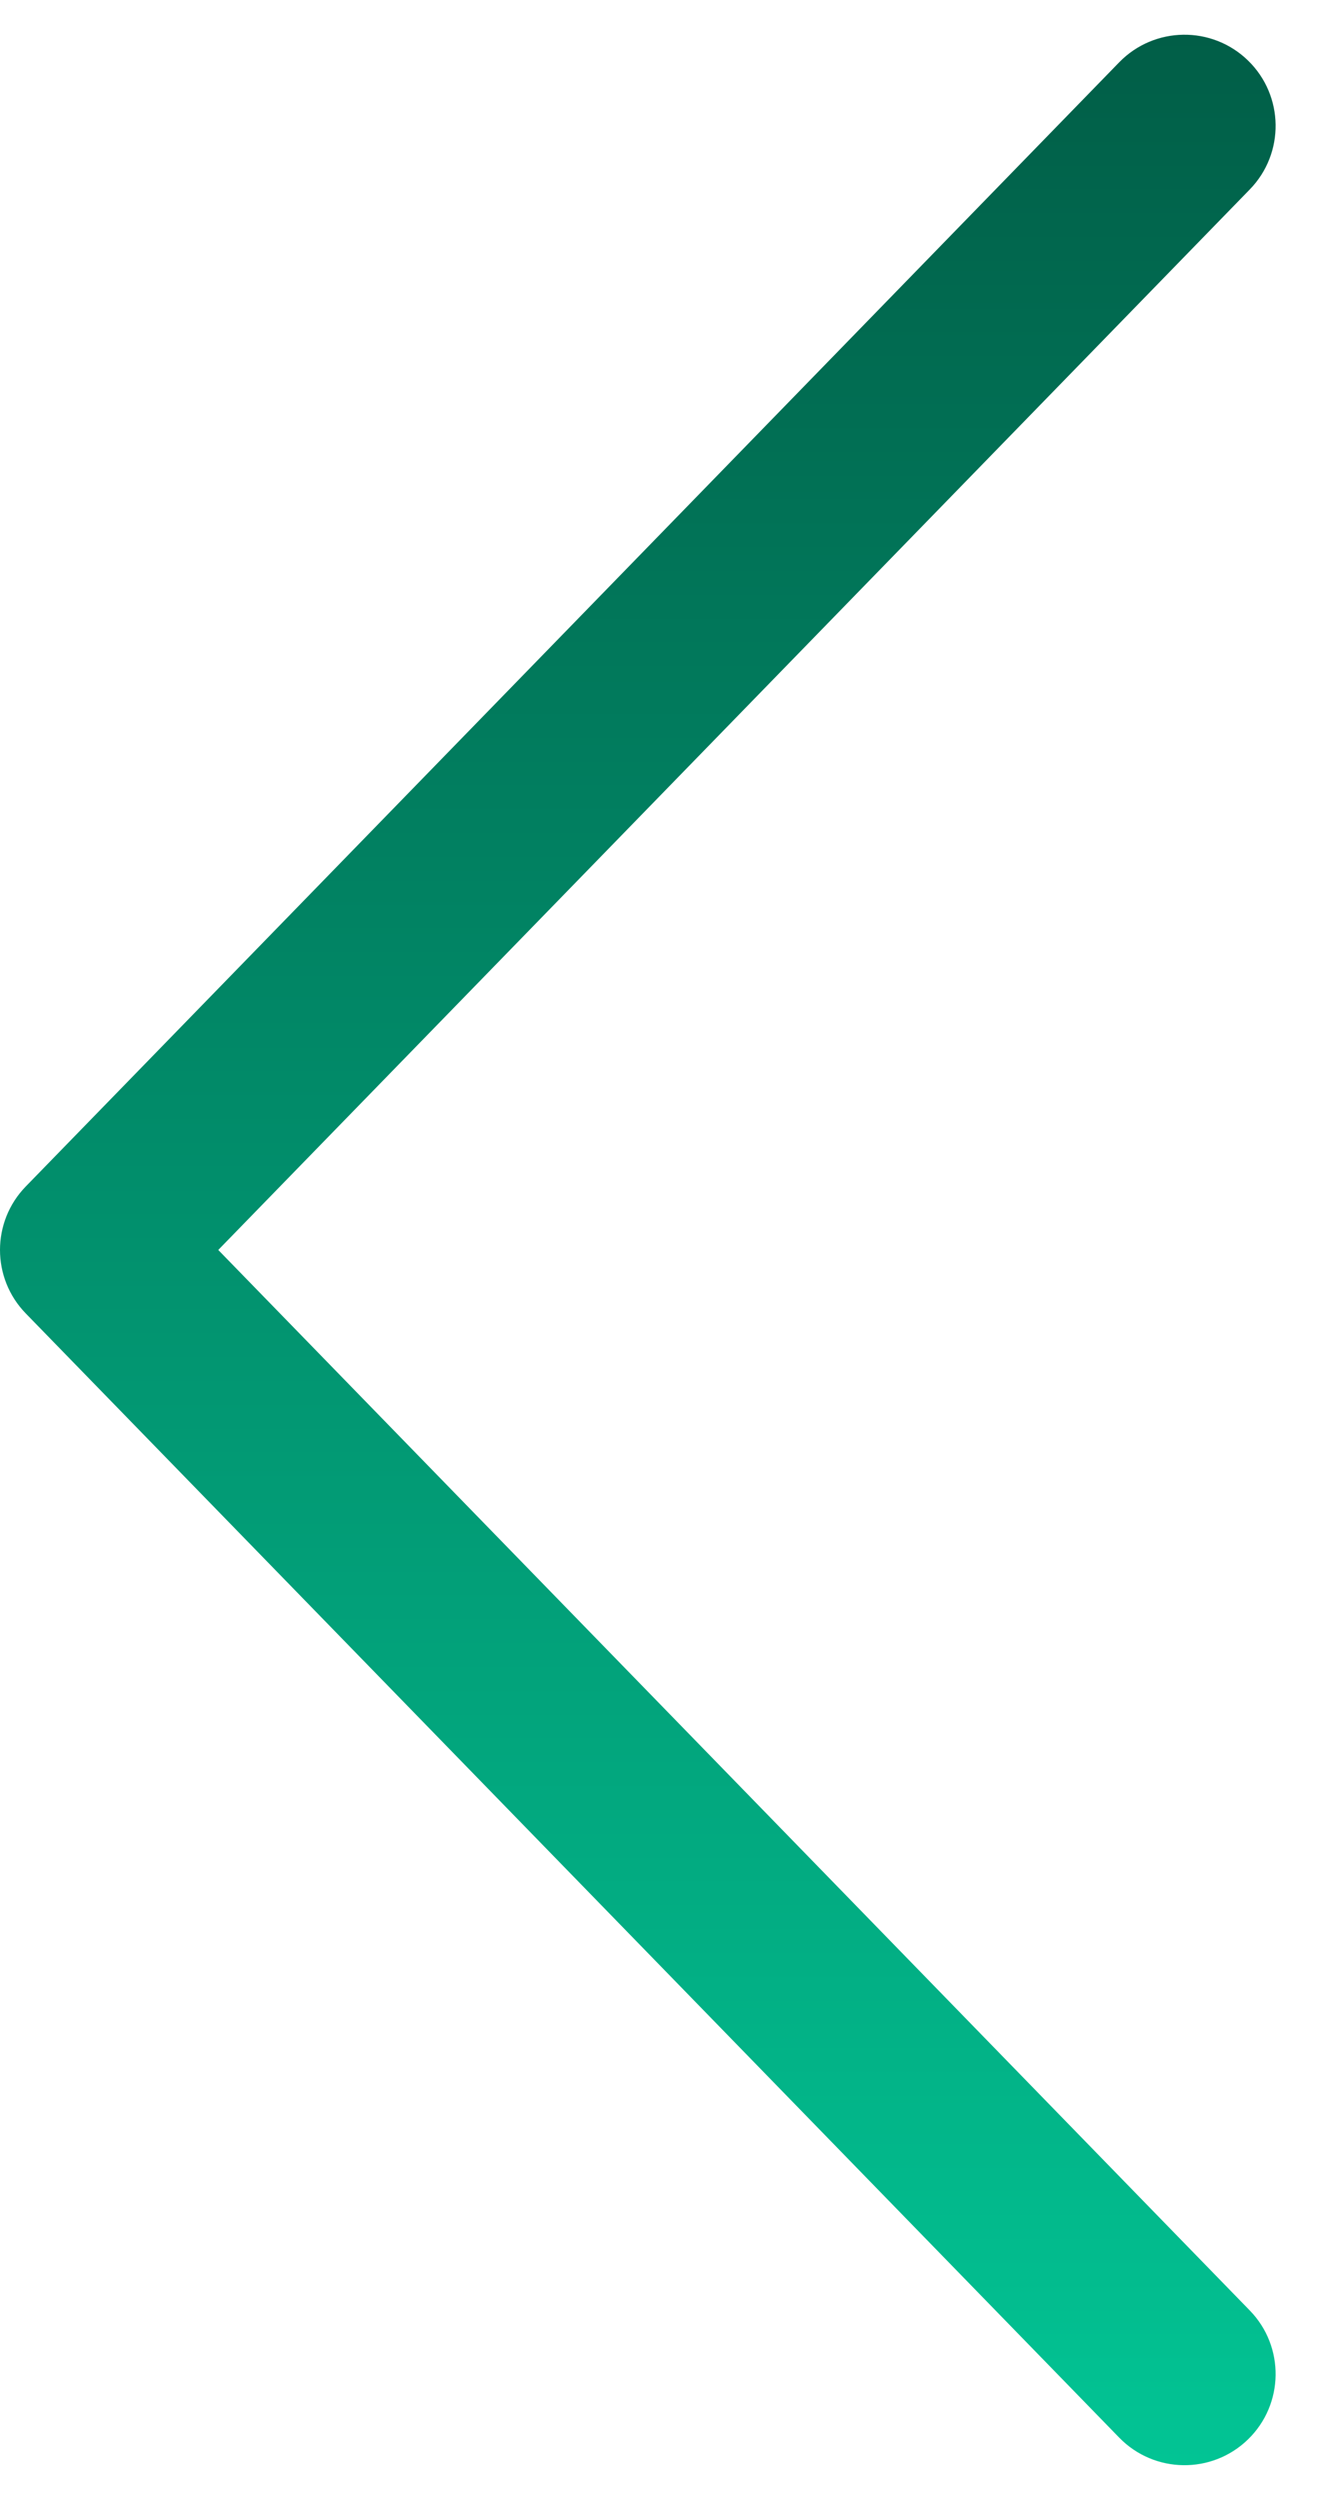
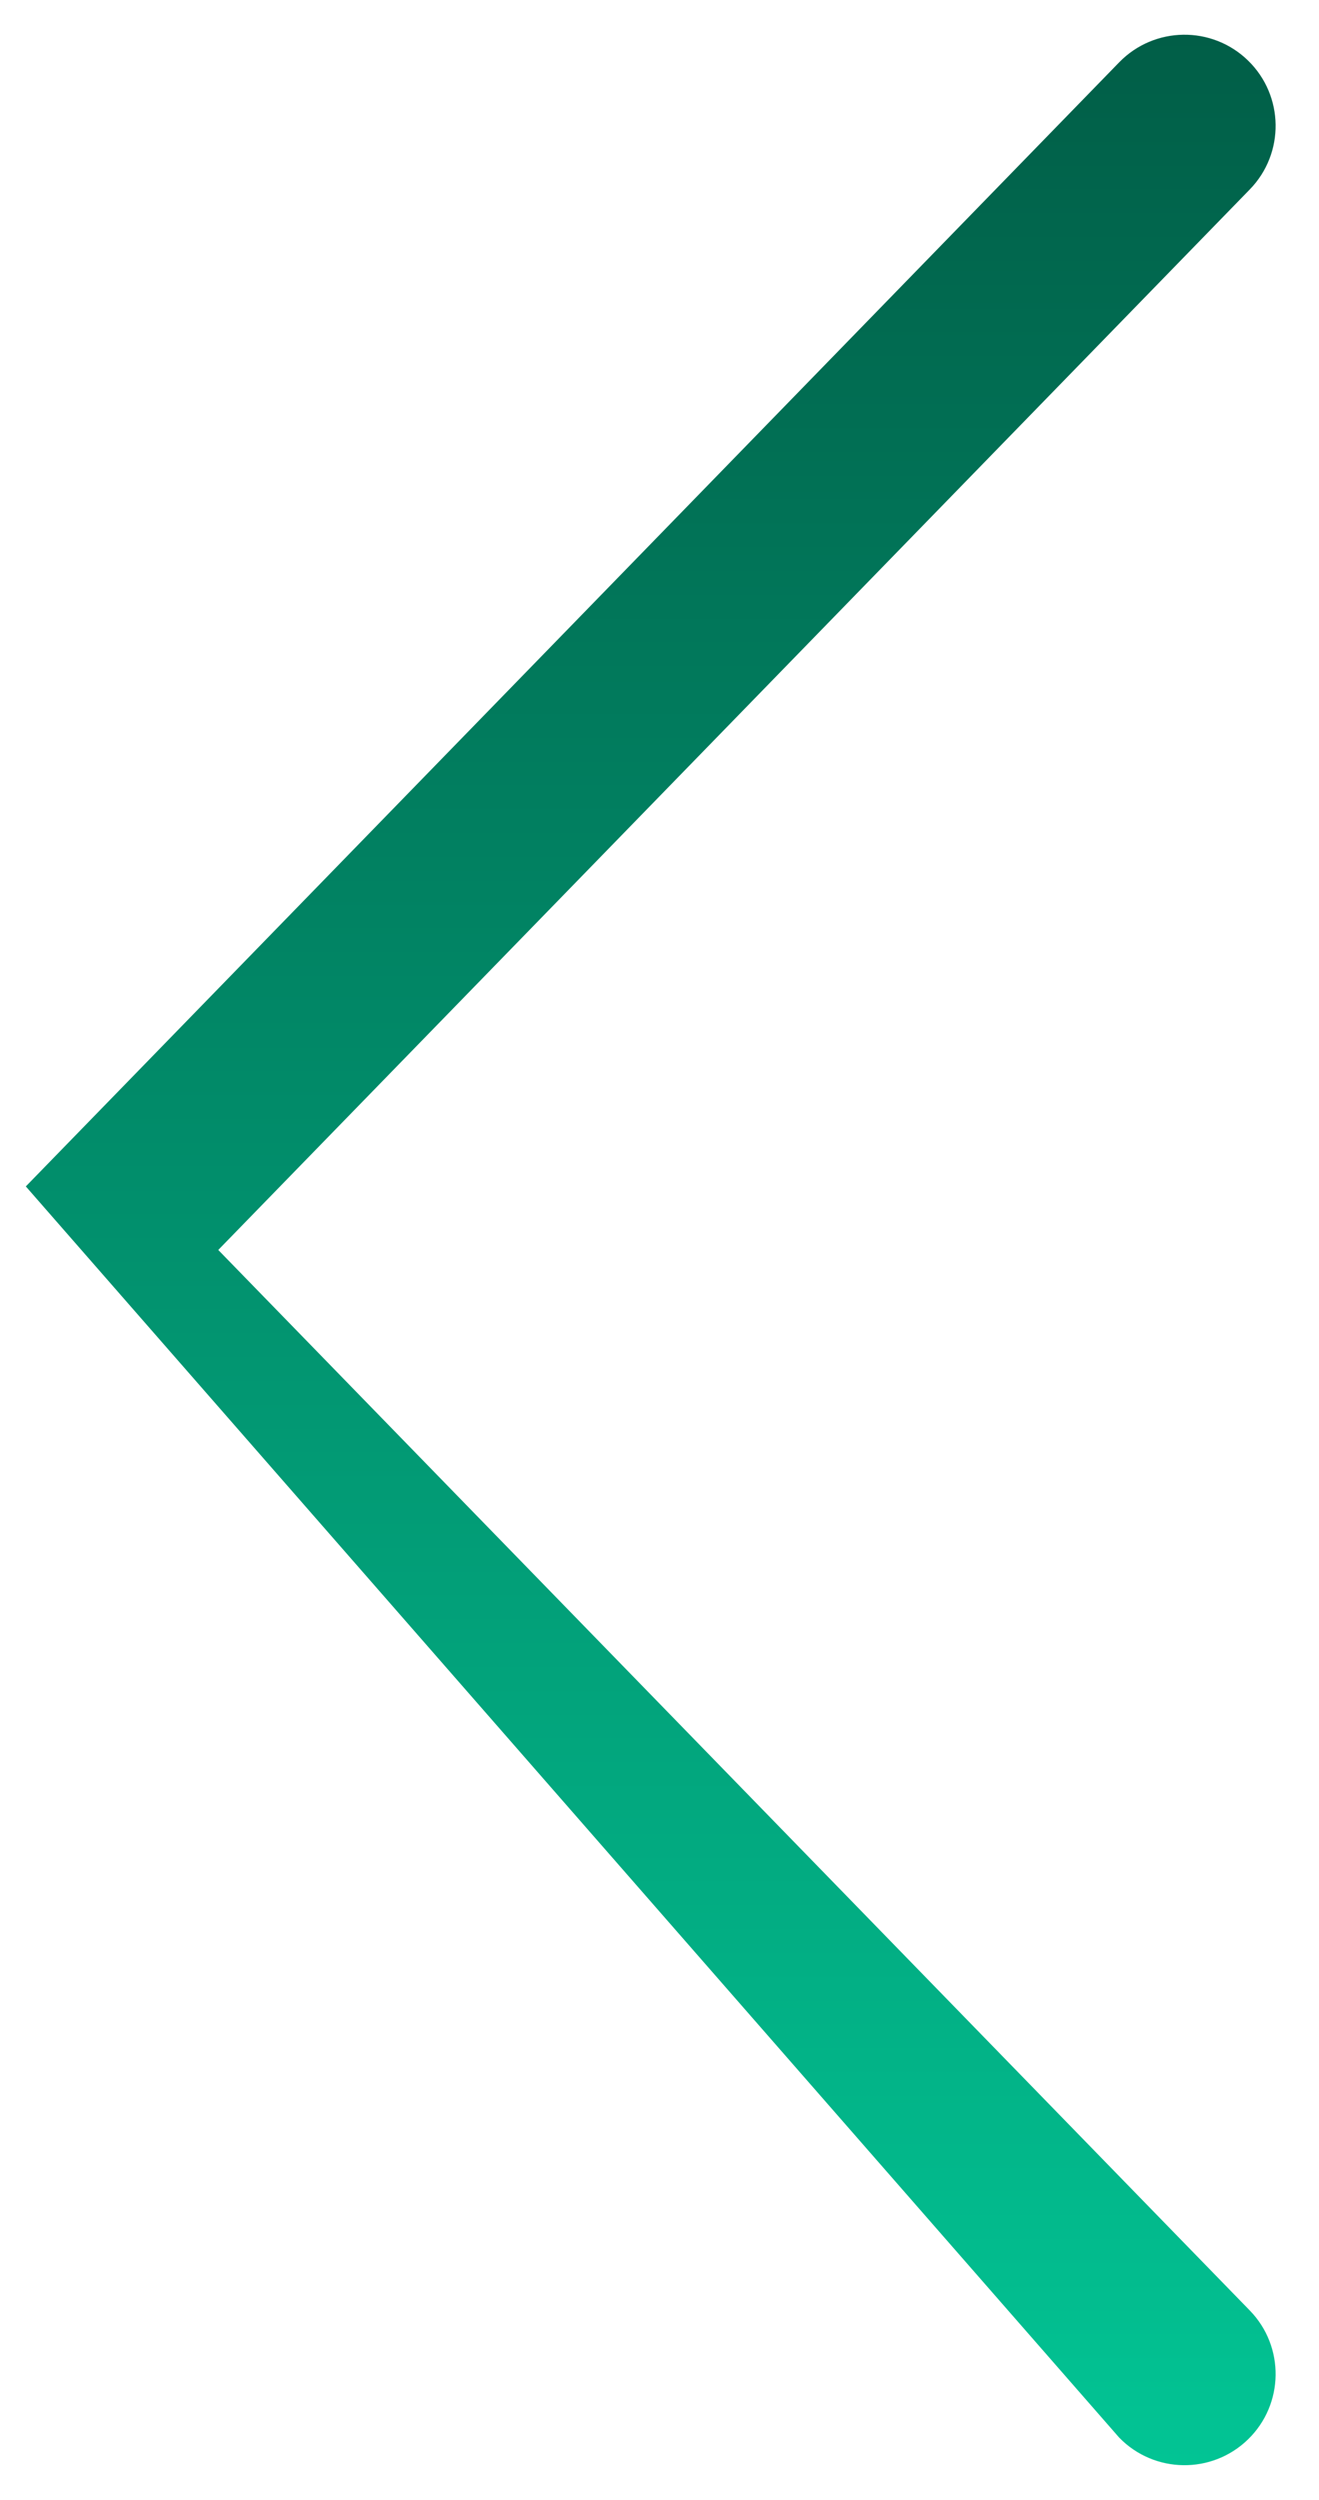
<svg xmlns="http://www.w3.org/2000/svg" width="19" height="36" viewBox="0 0 19 36" fill="none">
-   <path d="M3.144 18L18.003 2.728C18.509 2.208 18.497 1.377 17.978 0.872C17.458 0.366 16.627 0.378 16.122 0.897L0.372 17.085C-0.124 17.594 -0.124 18.406 0.372 18.915L16.122 35.103C16.627 35.622 17.458 35.634 17.978 35.128C18.497 34.623 18.509 33.792 18.003 33.272L3.144 18Z" fill="url(#paint0_linear_276_1508)" />
+   <path d="M3.144 18L18.003 2.728C18.509 2.208 18.497 1.377 17.978 0.872C17.458 0.366 16.627 0.378 16.122 0.897L0.372 17.085L16.122 35.103C16.627 35.622 17.458 35.634 17.978 35.128C18.497 34.623 18.509 33.792 18.003 33.272L3.144 18Z" fill="url(#paint0_linear_276_1508)" />
  <defs>
    <linearGradient id="paint0_linear_276_1508" x1="9.188" y1="0.5" x2="9.188" y2="35.5" gradientUnits="userSpaceOnUse">
      <stop stop-color="#015E47" />
      <stop offset="1" stop-color="#02C494" />
    </linearGradient>
  </defs>
</svg>